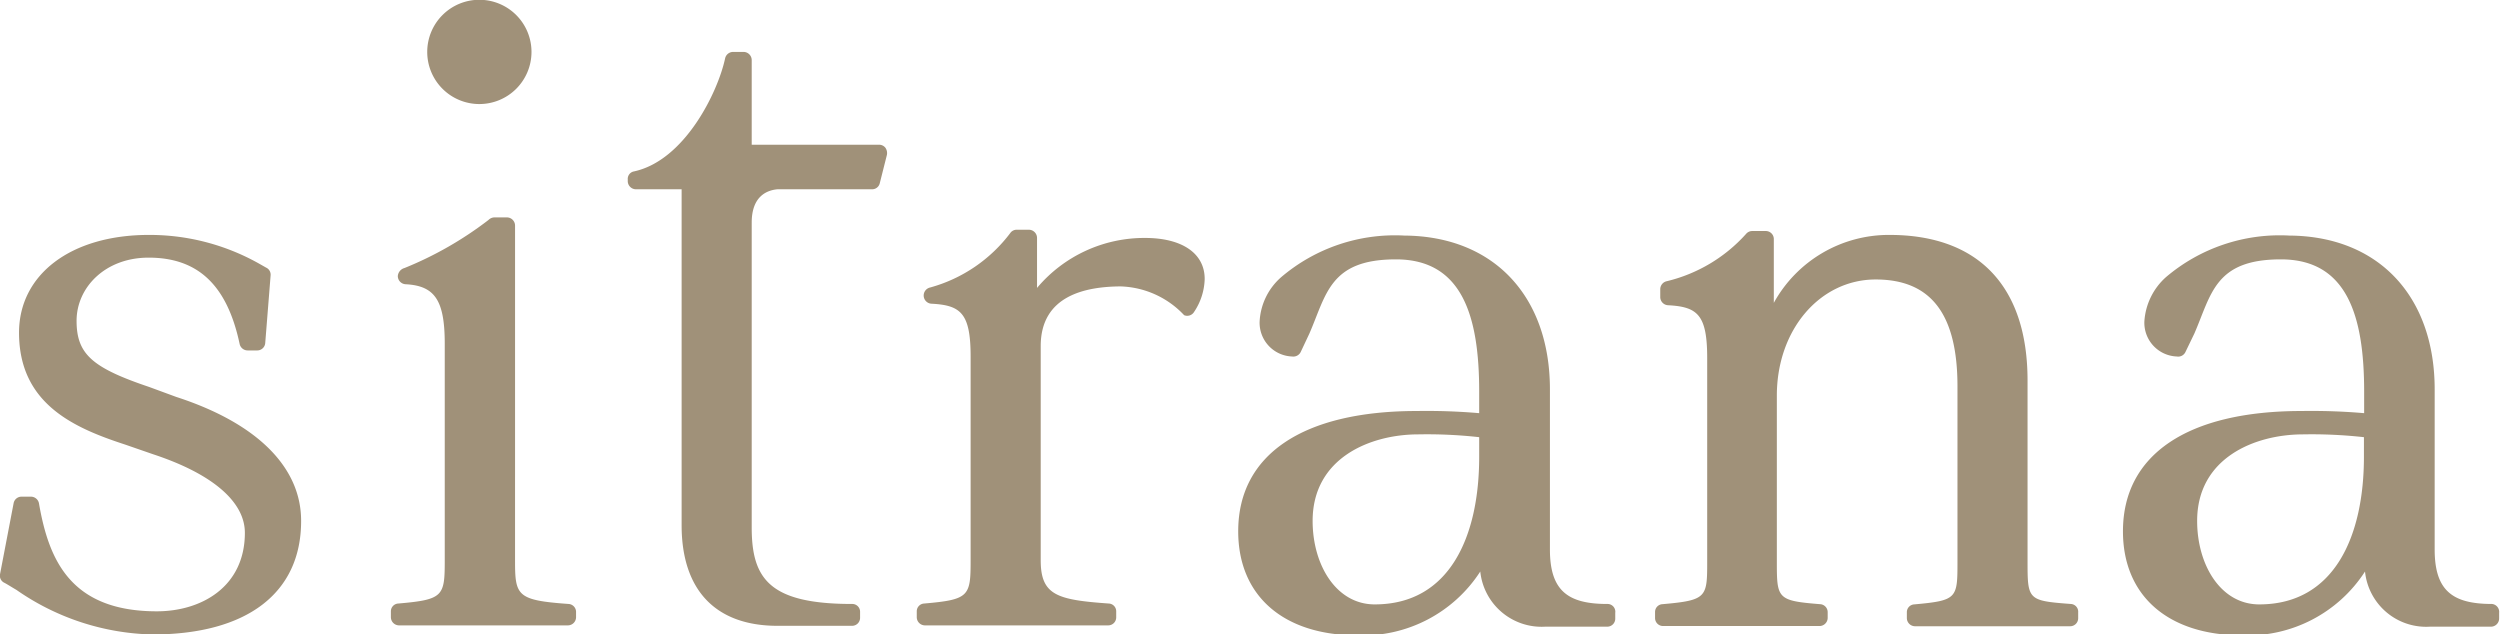
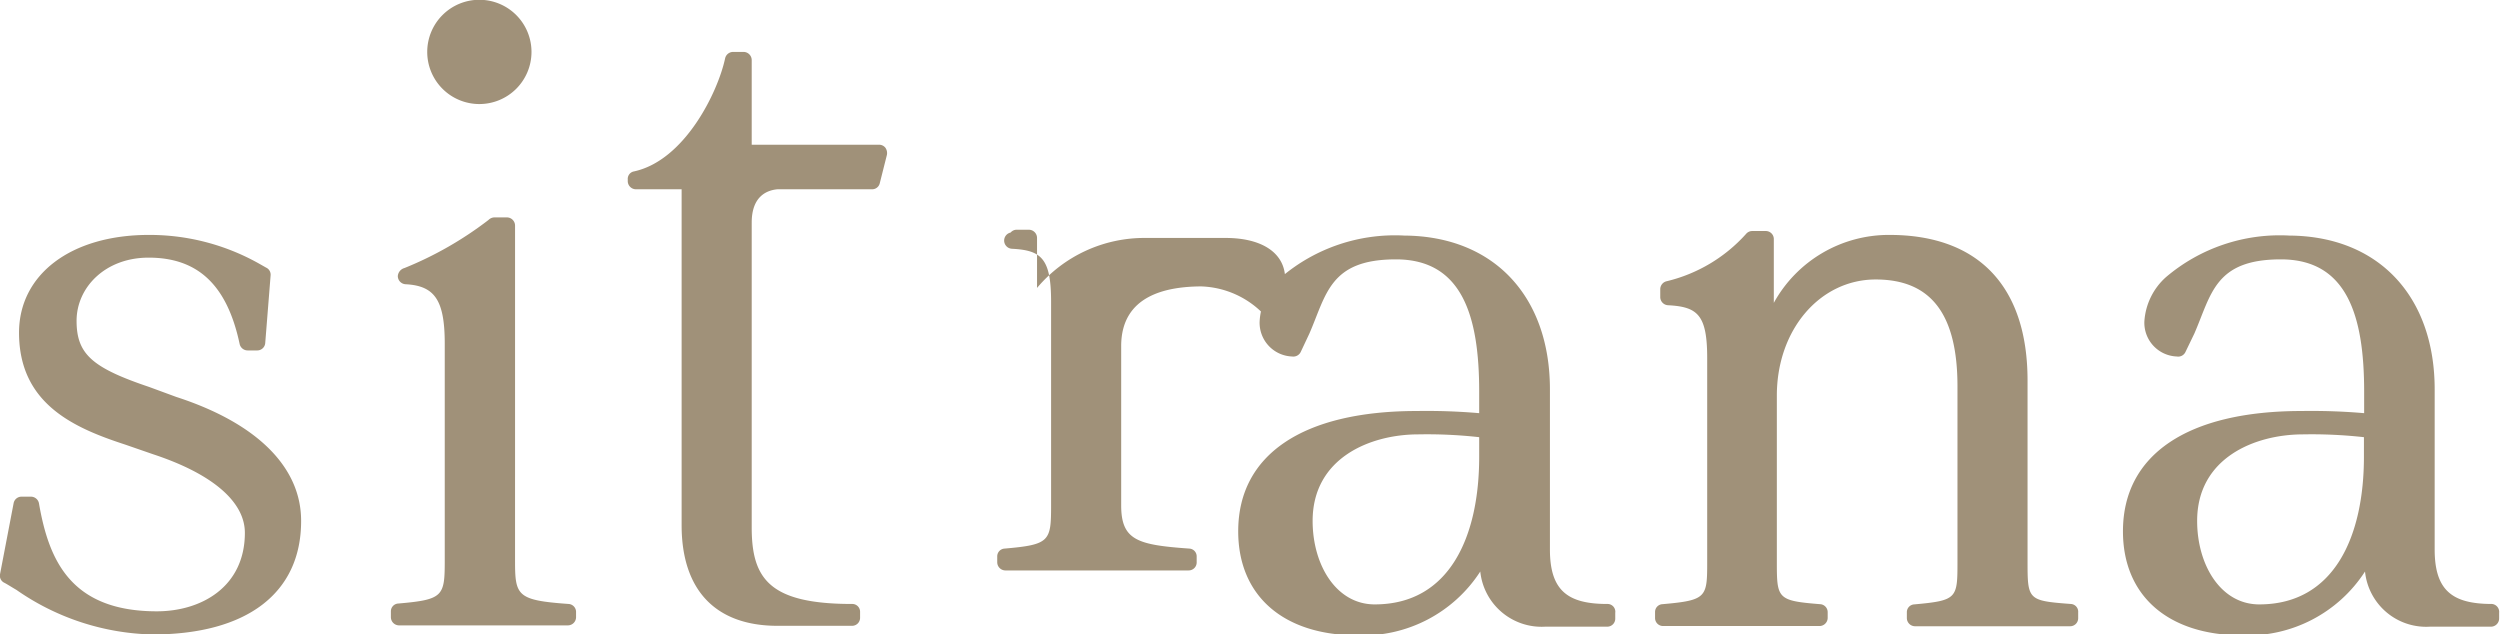
<svg xmlns="http://www.w3.org/2000/svg" width="115.57" height="29.33">
-   <path d="M8.15 18.35l-1.25-.46c-2.64-.89-3.36-1.52-3.36-3.06s1.32-2.92 3.33-2.92c2.23 0 3.62 1.21 4.21 4a.38.38 0 00.37.29h.43a.37.37 0 00.38-.33l.25-3.14a.36.36 0 00-.21-.36l-.3-.17a10.32 10.32 0 00-5.12-1.34c-3.59 0-6 1.82-6 4.52 0 3.29 2.54 4.4 4.9 5.17l1.3.45c2.73.9 4.24 2.19 4.24 3.63 0 2.49-2 3.63-4.07 3.63-4 0-5-2.39-5.45-5a.38.38 0 00-.38-.3H1a.37.37 0 00-.37.3L0 26.55a.36.36 0 00.2.39c.12.06.32.19.56.33a11.42 11.42 0 006.28 2.06c4.37 0 6.88-1.91 6.88-5.24.01-2.49-2.04-4.53-5.77-5.74zm32.5-11.66h-5.9V2.78a.38.38 0 00-.37-.38h-.49a.38.38 0 00-.37.3c-.33 1.55-1.87 4.74-4.24 5.23a.35.35 0 00-.26.36v.09a.38.38 0 00.37.37h2.12v15.53c0 3 1.57 4.65 4.43 4.65h3.45a.37.37 0 00.37-.38v-.26a.36.36 0 00-.37-.37c-3.8 0-4.64-1.15-4.64-3.53v-14.1c0-1.26.75-1.5 1.19-1.54h4.37a.36.36 0 00.36-.28L41 7.16a.43.43 0 00-.07-.33.37.37 0 00-.28-.14zM52.94 11a6.48 6.48 0 00-5 2.31V11a.38.38 0 00-.38-.38H47a.36.36 0 00-.28.13A6.94 6.94 0 0143 13.29a.38.38 0 00-.3.37.38.38 0 00.36.38c1.36.07 1.81.44 1.81 2.45v9.41c0 1.66-.06 1.82-2.15 2a.36.36 0 00-.34.37v.26a.38.38 0 00.37.38h8.48a.37.37 0 00.37-.38v-.26a.36.36 0 00-.34-.37c-2.39-.17-3.15-.38-3.15-2V16c0-2.36 2.11-2.75 3.69-2.76a4.2 4.2 0 012.94 1.33.37.37 0 00.46-.15 2.86 2.86 0 00.49-1.51c.01-1.2-1.05-1.91-2.75-1.91zM74.3 27.92c-1.83 0-2.65-.62-2.65-2.52V18c0-4.27-2.56-7.08-6.73-7.11a8.11 8.11 0 00-5.69 1.92 2.92 2.92 0 00-1 2.05 1.56 1.56 0 001.5 1.62.38.38 0 00.4-.21l.4-.85c.79-1.81.94-3.43 4-3.43s3.85 2.61 3.85 6.11v1a28.26 28.26 0 00-2.88-.1c-5.25 0-8.26 2-8.26 5.56 0 3 2.11 4.81 5.51 4.81a6.46 6.46 0 005.68-2.95 2.85 2.85 0 003 2.55h2.87a.37.37 0 00.37-.38v-.26a.36.36 0 00-.37-.41zm-5.92-6.8c0 3.64-1.34 6.82-4.83 6.82-1.77 0-2.87-1.81-2.87-3.86 0-2.91 2.66-4 4.89-4a21.86 21.86 0 012.81.13zm46.82 6.8c-1.83 0-2.65-.62-2.65-2.52V18c0-4.27-2.56-7.08-6.72-7.11a8.12 8.12 0 00-5.7 1.92 3 3 0 00-1 2.05 1.56 1.56 0 001.5 1.62.37.37 0 00.4-.21l.41-.85c.79-1.81.94-3.43 4-3.43s3.85 2.61 3.85 6.11v1a28.37 28.37 0 00-2.89-.1c-5.25 0-8.26 2-8.26 5.56 0 3 2.11 4.81 5.51 4.81a6.46 6.46 0 005.68-2.95 2.84 2.84 0 003 2.55h2.83a.38.38 0 00.37-.38v-.26a.37.37 0 00-.33-.41zm-5.92-6.8c0 3.64-1.35 6.82-4.84 6.82-1.77 0-2.87-1.81-2.87-3.86 0-2.91 2.66-4 4.9-4a21.94 21.94 0 012.81.13zm-13.55 6.8c-2-.15-2-.19-2-2v-8.33c0-4.34-2.26-6.73-6.38-6.73A6.07 6.07 0 0082 14v-2.94a.37.37 0 00-.37-.38H81a.37.37 0 00-.28.13A7.17 7.17 0 0177.05 13a.38.38 0 00-.3.37v.36a.38.38 0 00.35.38c1.37.07 1.82.43 1.82 2.44v9.38c0 1.68 0 1.82-2.07 2a.36.36 0 00-.34.37v.26a.37.37 0 00.37.38h7.24a.38.38 0 00.37-.38v-.26a.37.37 0 00-.35-.37c-2-.16-2-.26-2-2v-7.64c0-3.06 2-5.37 4.57-5.37s3.78 1.62 3.78 4.94v8.08c0 1.72 0 1.82-2 2a.36.36 0 00-.34.37v.26a.38.38 0 00.37.38h7.18a.37.37 0 00.37-.38v-.26a.36.36 0 00-.34-.39zm-69.44 0c-2.39-.17-2.48-.38-2.48-2V10.43a.38.38 0 00-.37-.38h-.59a.4.4 0 00-.27.12 16.52 16.52 0 01-3.88 2.22.42.42 0 00-.31.37.38.38 0 00.36.38c1.36.07 1.81.75 1.81 2.76v10c0 1.66-.06 1.82-2.15 2a.36.36 0 00-.34.37v.26a.38.38 0 00.37.38h7.81a.38.38 0 00.38-.38v-.26a.37.37 0 00-.34-.35zM22.15 4.81a2.41 2.41 0 10-2.4-2.41 2.41 2.41 0 002.4 2.41z" fill="#a09179" data-name="レイヤー 2" />
+   <path d="M8.15 18.35l-1.25-.46c-2.64-.89-3.36-1.52-3.36-3.06s1.32-2.92 3.33-2.92c2.23 0 3.62 1.21 4.21 4a.38.38 0 00.37.29h.43a.37.37 0 00.38-.33l.25-3.14a.36.36 0 00-.21-.36l-.3-.17a10.32 10.32 0 00-5.12-1.34c-3.59 0-6 1.82-6 4.52 0 3.29 2.54 4.4 4.9 5.17l1.3.45c2.73.9 4.24 2.19 4.24 3.63 0 2.49-2 3.63-4.07 3.63-4 0-5-2.39-5.45-5a.38.38 0 00-.38-.3H1a.37.37 0 00-.37.3L0 26.55a.36.36 0 00.2.39c.12.06.32.19.56.33a11.42 11.42 0 006.28 2.06c4.37 0 6.88-1.91 6.88-5.24.01-2.49-2.04-4.53-5.77-5.74zm32.5-11.66h-5.9V2.78a.38.38 0 00-.37-.38h-.49a.38.38 0 00-.37.3c-.33 1.55-1.87 4.74-4.24 5.23a.35.35 0 00-.26.36v.09a.38.38 0 00.37.37h2.12v15.53c0 3 1.57 4.65 4.43 4.65h3.45a.37.37 0 00.37-.38v-.26a.36.36 0 00-.37-.37c-3.8 0-4.64-1.15-4.64-3.53v-14.1c0-1.26.75-1.5 1.19-1.54h4.37a.36.36 0 00.36-.28L41 7.16a.43.43 0 00-.07-.33.37.37 0 00-.28-.14zM52.94 11a6.48 6.48 0 00-5 2.31V11a.38.38 0 00-.38-.38H47a.36.36 0 00-.28.13a.38.38 0 00-.3.37.38.38 0 00.36.38c1.36.07 1.81.44 1.81 2.45v9.41c0 1.66-.06 1.82-2.15 2a.36.36 0 00-.34.37v.26a.38.38 0 00.37.38h8.48a.37.37 0 00.37-.38v-.26a.36.36 0 00-.34-.37c-2.39-.17-3.15-.38-3.15-2V16c0-2.36 2.11-2.75 3.69-2.76a4.2 4.2 0 012.94 1.33.37.37 0 00.46-.15 2.86 2.86 0 00.49-1.51c.01-1.2-1.05-1.91-2.75-1.91zM74.3 27.92c-1.83 0-2.65-.62-2.65-2.52V18c0-4.27-2.56-7.08-6.73-7.11a8.11 8.11 0 00-5.69 1.92 2.92 2.92 0 00-1 2.05 1.56 1.56 0 001.5 1.62.38.38 0 00.4-.21l.4-.85c.79-1.81.94-3.43 4-3.43s3.85 2.61 3.85 6.11v1a28.26 28.26 0 00-2.88-.1c-5.25 0-8.26 2-8.26 5.56 0 3 2.11 4.81 5.51 4.81a6.46 6.46 0 005.68-2.95 2.85 2.85 0 003 2.55h2.87a.37.37 0 00.37-.38v-.26a.36.36 0 00-.37-.41zm-5.92-6.8c0 3.64-1.34 6.82-4.83 6.82-1.77 0-2.87-1.81-2.87-3.86 0-2.91 2.66-4 4.89-4a21.86 21.86 0 012.81.13zm46.82 6.8c-1.83 0-2.65-.62-2.65-2.52V18c0-4.27-2.56-7.08-6.72-7.11a8.12 8.12 0 00-5.7 1.92 3 3 0 00-1 2.05 1.56 1.56 0 001.5 1.62.37.37 0 00.4-.21l.41-.85c.79-1.81.94-3.43 4-3.43s3.85 2.61 3.85 6.11v1a28.37 28.37 0 00-2.89-.1c-5.25 0-8.26 2-8.26 5.56 0 3 2.11 4.81 5.51 4.81a6.46 6.46 0 005.68-2.95 2.84 2.84 0 003 2.55h2.83a.38.38 0 00.37-.38v-.26a.37.37 0 00-.33-.41zm-5.92-6.8c0 3.64-1.35 6.82-4.84 6.82-1.77 0-2.87-1.81-2.87-3.86 0-2.91 2.66-4 4.9-4a21.94 21.94 0 012.81.13zm-13.55 6.8c-2-.15-2-.19-2-2v-8.33c0-4.34-2.26-6.73-6.38-6.73A6.07 6.07 0 0082 14v-2.94a.37.37 0 00-.37-.38H81a.37.37 0 00-.28.13A7.17 7.17 0 0177.05 13a.38.38 0 00-.3.37v.36a.38.38 0 00.35.38c1.37.07 1.82.43 1.82 2.44v9.38c0 1.68 0 1.82-2.07 2a.36.36 0 00-.34.37v.26a.37.37 0 00.37.38h7.24a.38.38 0 00.37-.38v-.26a.37.37 0 00-.35-.37c-2-.16-2-.26-2-2v-7.64c0-3.06 2-5.37 4.57-5.37s3.78 1.62 3.78 4.94v8.08c0 1.72 0 1.82-2 2a.36.36 0 00-.34.37v.26a.38.38 0 00.37.38h7.18a.37.37 0 00.37-.38v-.26a.36.36 0 00-.34-.39zm-69.44 0c-2.39-.17-2.48-.38-2.48-2V10.43a.38.38 0 00-.37-.38h-.59a.4.4 0 00-.27.12 16.52 16.52 0 01-3.88 2.22.42.42 0 00-.31.37.38.38 0 00.36.38c1.36.07 1.81.75 1.81 2.76v10c0 1.66-.06 1.82-2.15 2a.36.36 0 00-.34.37v.26a.38.38 0 00.37.38h7.81a.38.38 0 00.38-.38v-.26a.37.37 0 00-.34-.35zM22.15 4.81a2.41 2.41 0 10-2.4-2.41 2.41 2.41 0 002.4 2.41z" fill="#a09179" data-name="レイヤー 2" />
</svg>